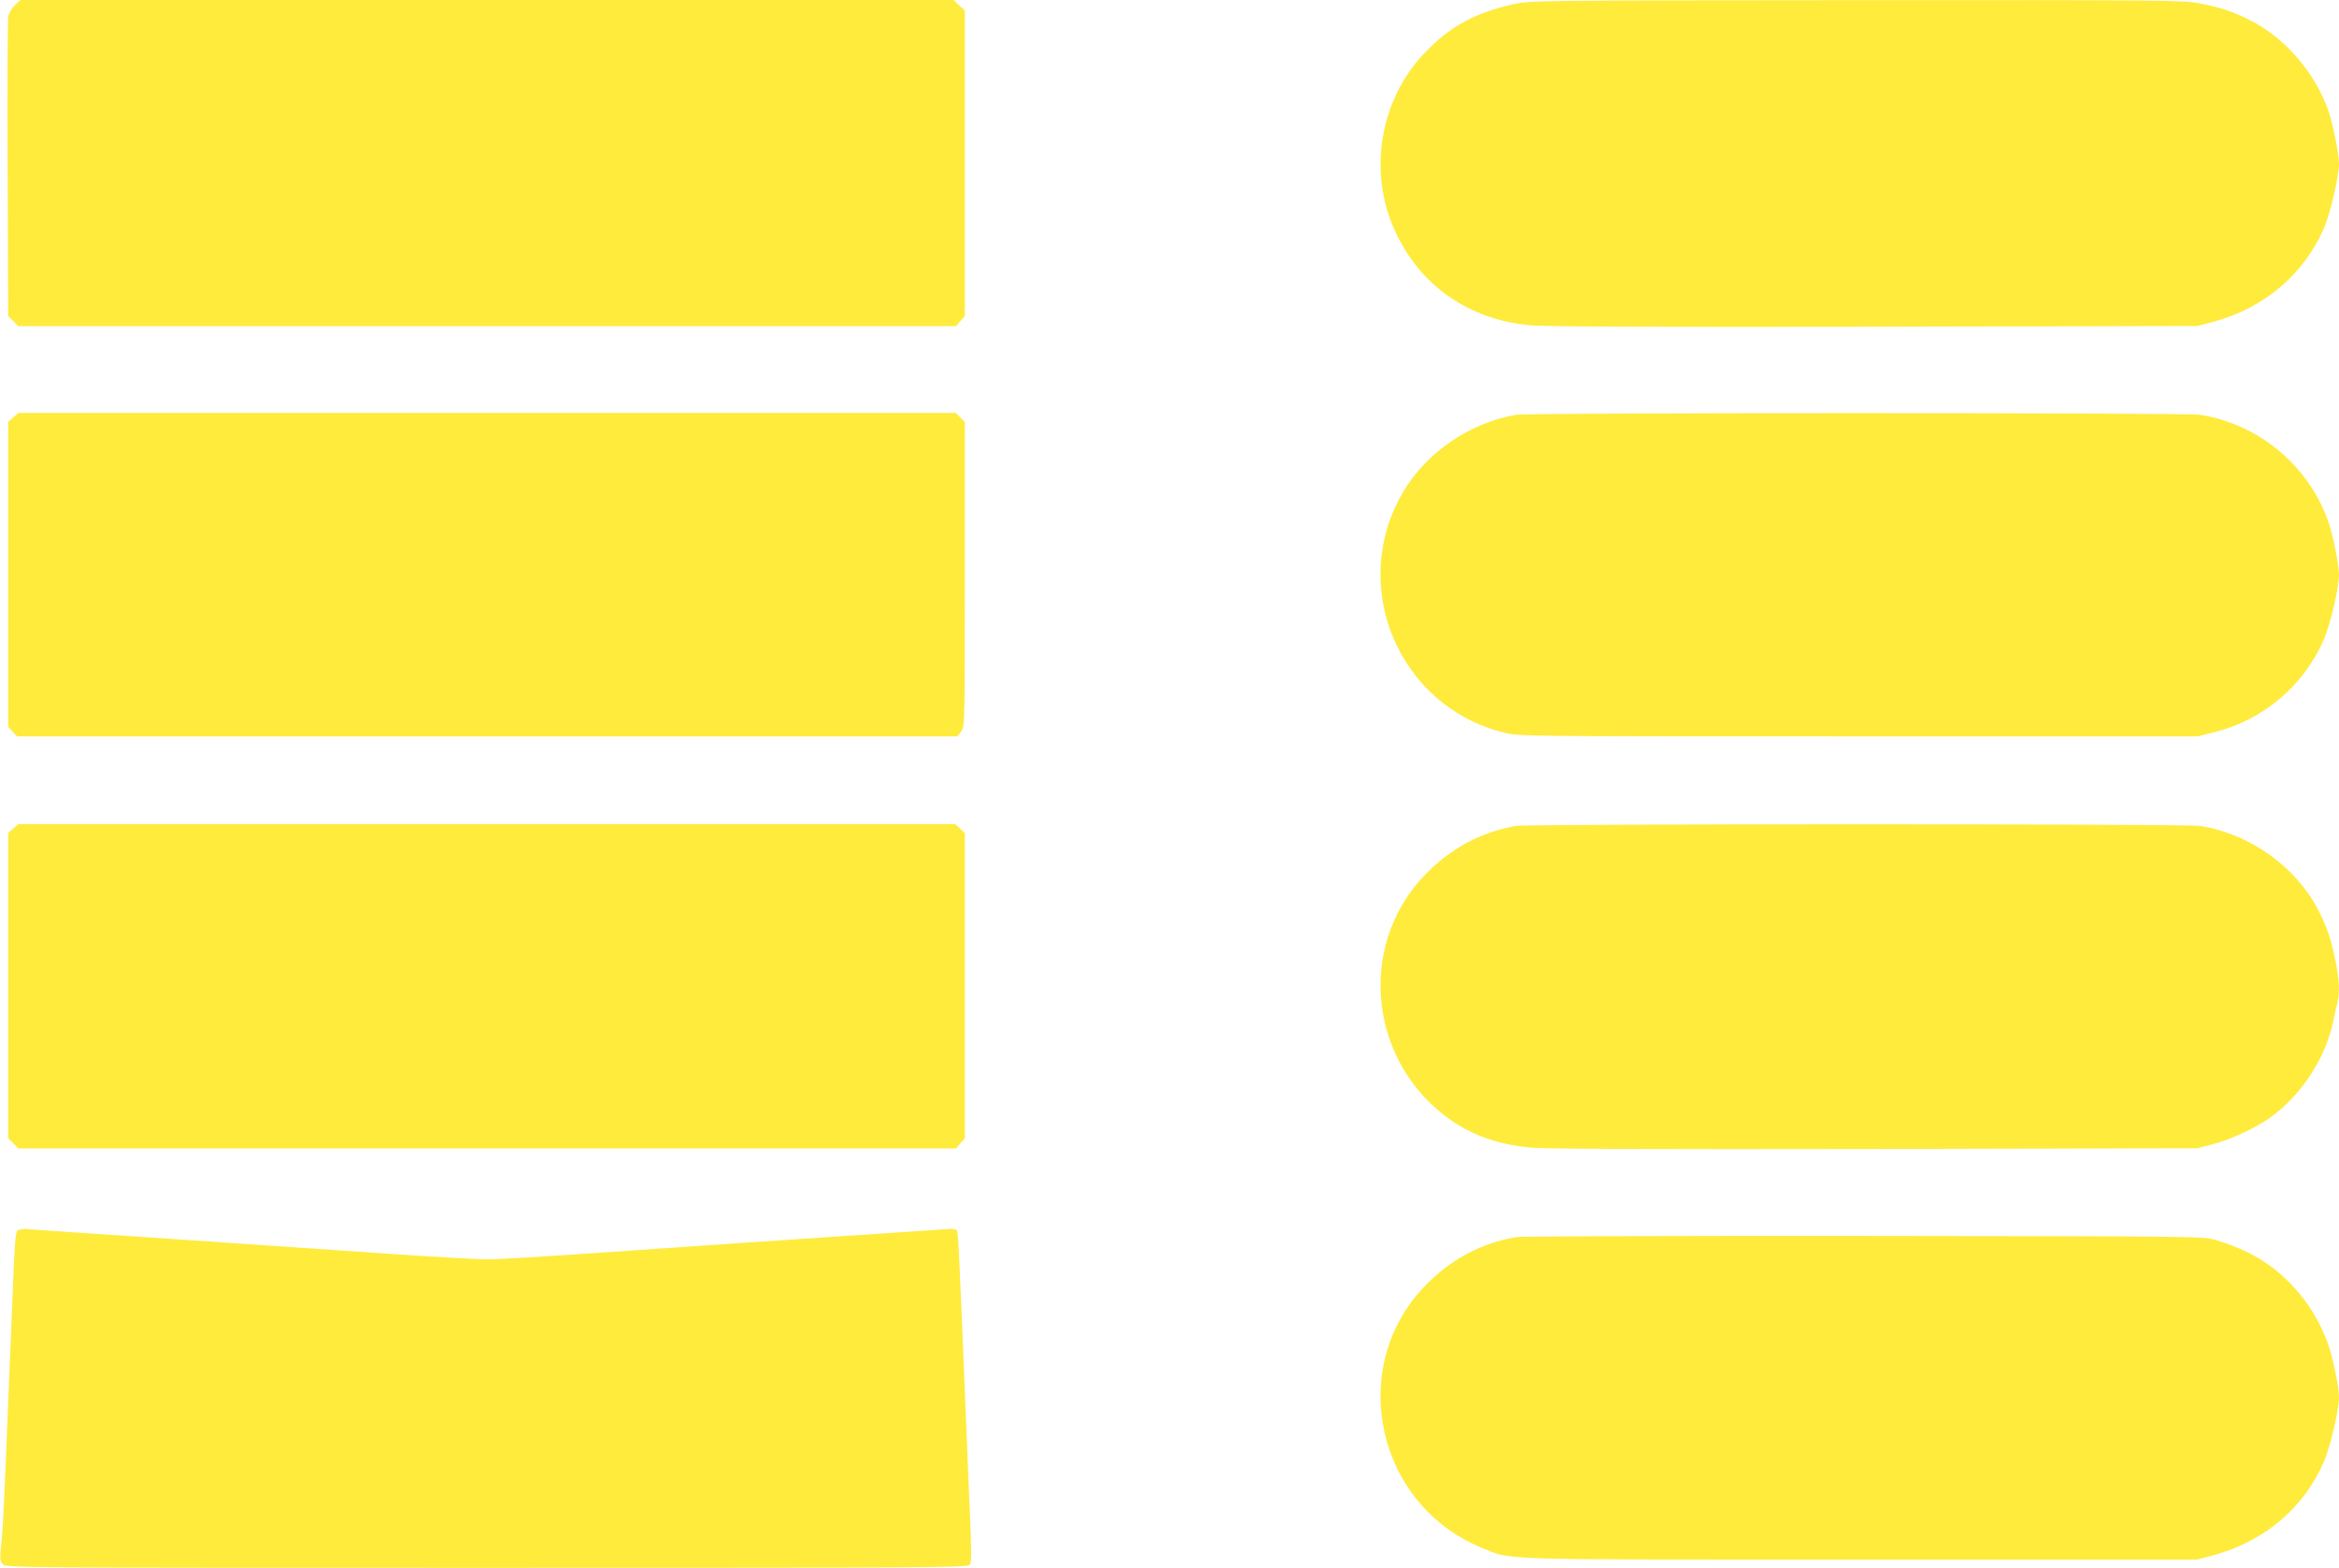
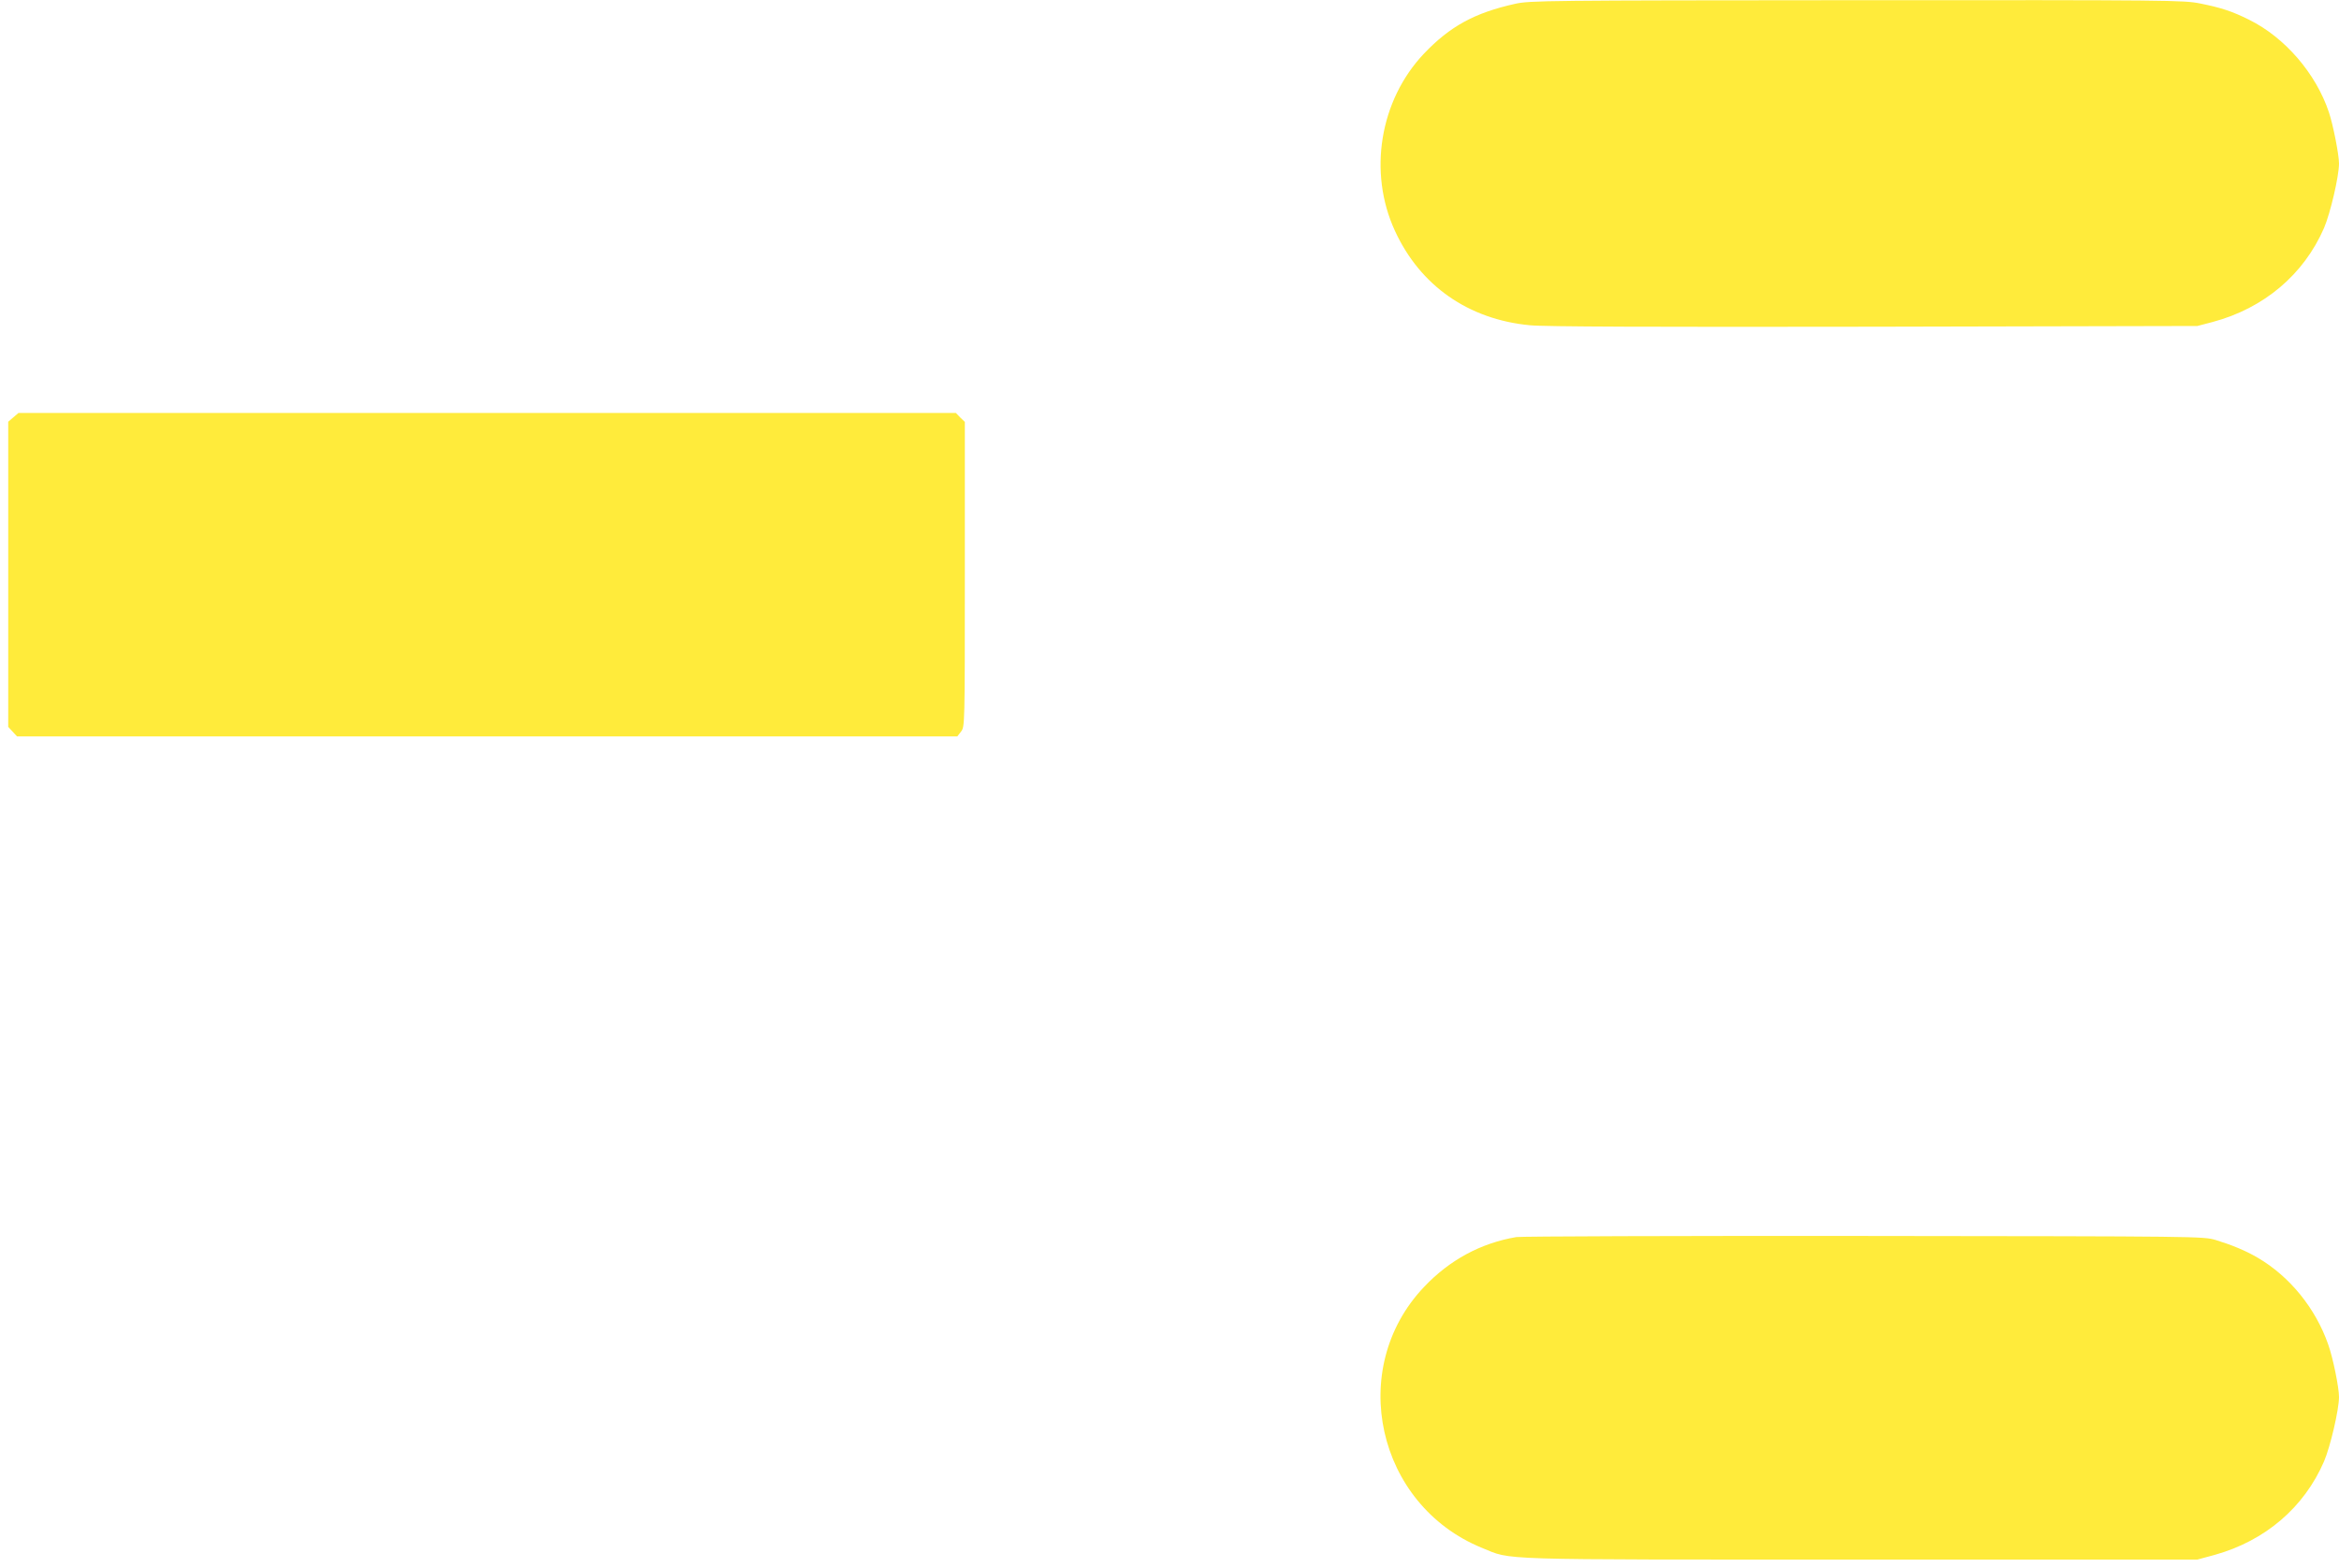
<svg xmlns="http://www.w3.org/2000/svg" version="1.0" width="1280pt" height="858pt" viewBox="0 0 1280 858" preserveAspectRatio="xMidYMid meet">
  <g transform="translate(0,858) scale(0.1,-0.1)" fill="#ffeb3b" stroke="none">
-     <path d="M82 8552 c-17 -16 -33 -43 -37 -63 -3 -19 -5 -395 -3 -836 l3 -803 28 -27 27 -28 2566 0 2566 0 24 28 24 28 0 836 0 835 -31 29 -31 29 -2553 0 -2553 0 -30 -28z" />
    <path d="M8291 8559 c-221 -49 -356 -123 -498 -272 -243 -256 -307 -651 -159 -971 138 -300 402 -484 738 -516 77 -8 671 -10 1883 -8 l1770 4 84 22 c280 75 498 259 609 514 35 82 82 284 82 353 0 48 -32 211 -55 280 -71 213 -241 410 -437 507 -93 46 -149 65 -268 89 -92 18 -155 19 -1880 18 -1705 -1 -1789 -2 -1869 -20z" />
    <path d="M73 6296 l-28 -24 0 -835 0 -835 24 -26 24 -26 2573 0 2573 0 20 26 c21 27 21 32 21 861 l0 834 -25 24 -24 25 -2565 0 -2565 0 -28 -24z" />
-     <path d="M8297 6310 c-253 -43 -493 -207 -620 -425 -300 -512 -24 -1170 552 -1314 85 -21 85 -21 1942 -21 l1856 0 95 24 c267 68 486 255 596 508 35 82 82 284 82 353 0 49 -32 212 -55 280 -105 312 -381 544 -705 595 -79 12 -3670 12 -3743 0z" />
-     <path d="M73 4046 l-28 -24 0 -836 0 -836 28 -27 27 -28 2566 0 2566 0 24 28 24 28 0 835 0 835 -26 24 -27 25 -2563 0 -2563 0 -28 -24z" />
-     <path d="M8297 4060 c-193 -33 -363 -125 -504 -273 -373 -393 -298 -1036 157 -1344 118 -80 259 -128 422 -143 77 -8 671 -10 1883 -8 l1770 4 84 22 c104 28 233 88 315 146 166 119 299 320 342 516 8 41 20 91 25 111 14 55 11 124 -10 229 -24 119 -43 175 -88 267 -122 245 -376 429 -653 473 -79 12 -3670 12 -3743 0z" />
-     <path d="M96 1846 c-11 -9 -16 -75 -25 -301 -6 -159 -16 -389 -21 -510 -5 -121 -14 -344 -20 -495 -6 -151 -15 -326 -21 -388 -11 -103 -10 -114 6 -132 18 -20 47 -20 2651 -20 2559 0 2634 1 2643 19 7 12 7 88 1 222 -5 112 -14 319 -19 459 -49 1195 -46 1141 -60 1150 -7 4 -32 6 -54 3 -23 -2 -177 -12 -342 -23 -413 -27 -1104 -74 -1630 -111 -242 -17 -485 -31 -540 -31 -55 0 -300 14 -545 31 -245 17 -778 53 -1185 81 -407 27 -759 51 -782 53 -24 3 -49 -1 -57 -7z" />
    <path d="M8298 1810 c-194 -33 -365 -125 -505 -273 -425 -447 -259 -1193 317 -1428 168 -68 35 -64 2075 -64 l1840 0 96 26 c275 77 488 259 597 511 35 82 82 284 82 353 0 52 -33 214 -59 287 -69 198 -211 373 -386 475 -66 39 -145 71 -230 97 -70 20 -80 20 -1925 22 -1020 1 -1876 -2 -1902 -6z" />
  </g>
</svg>